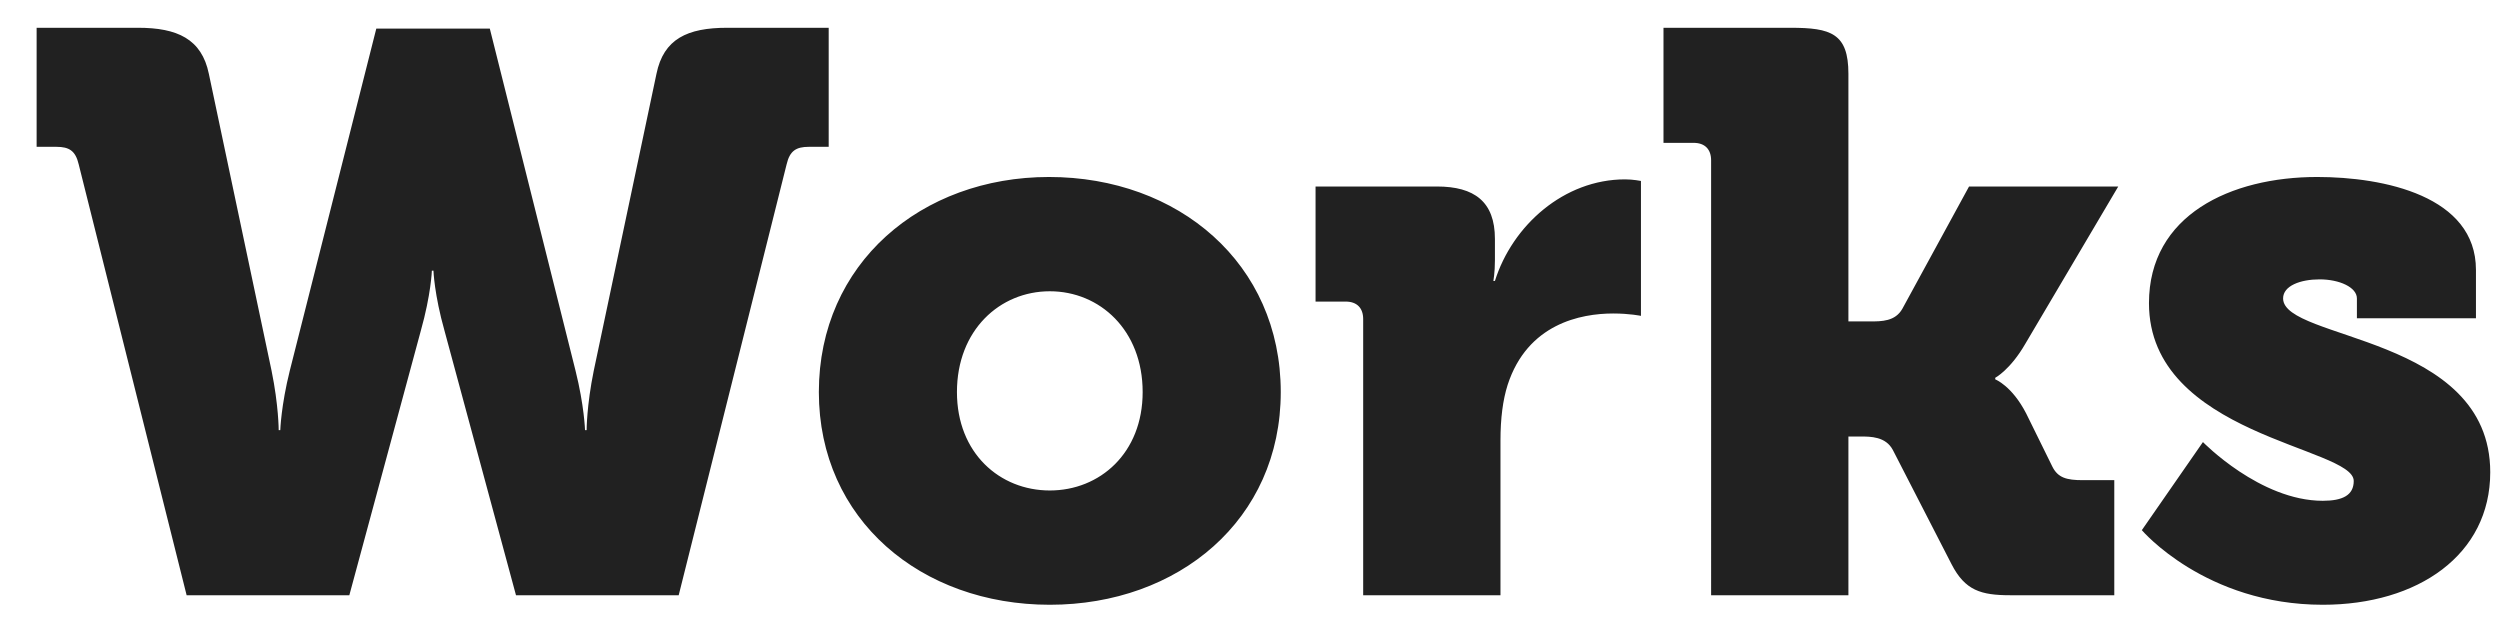
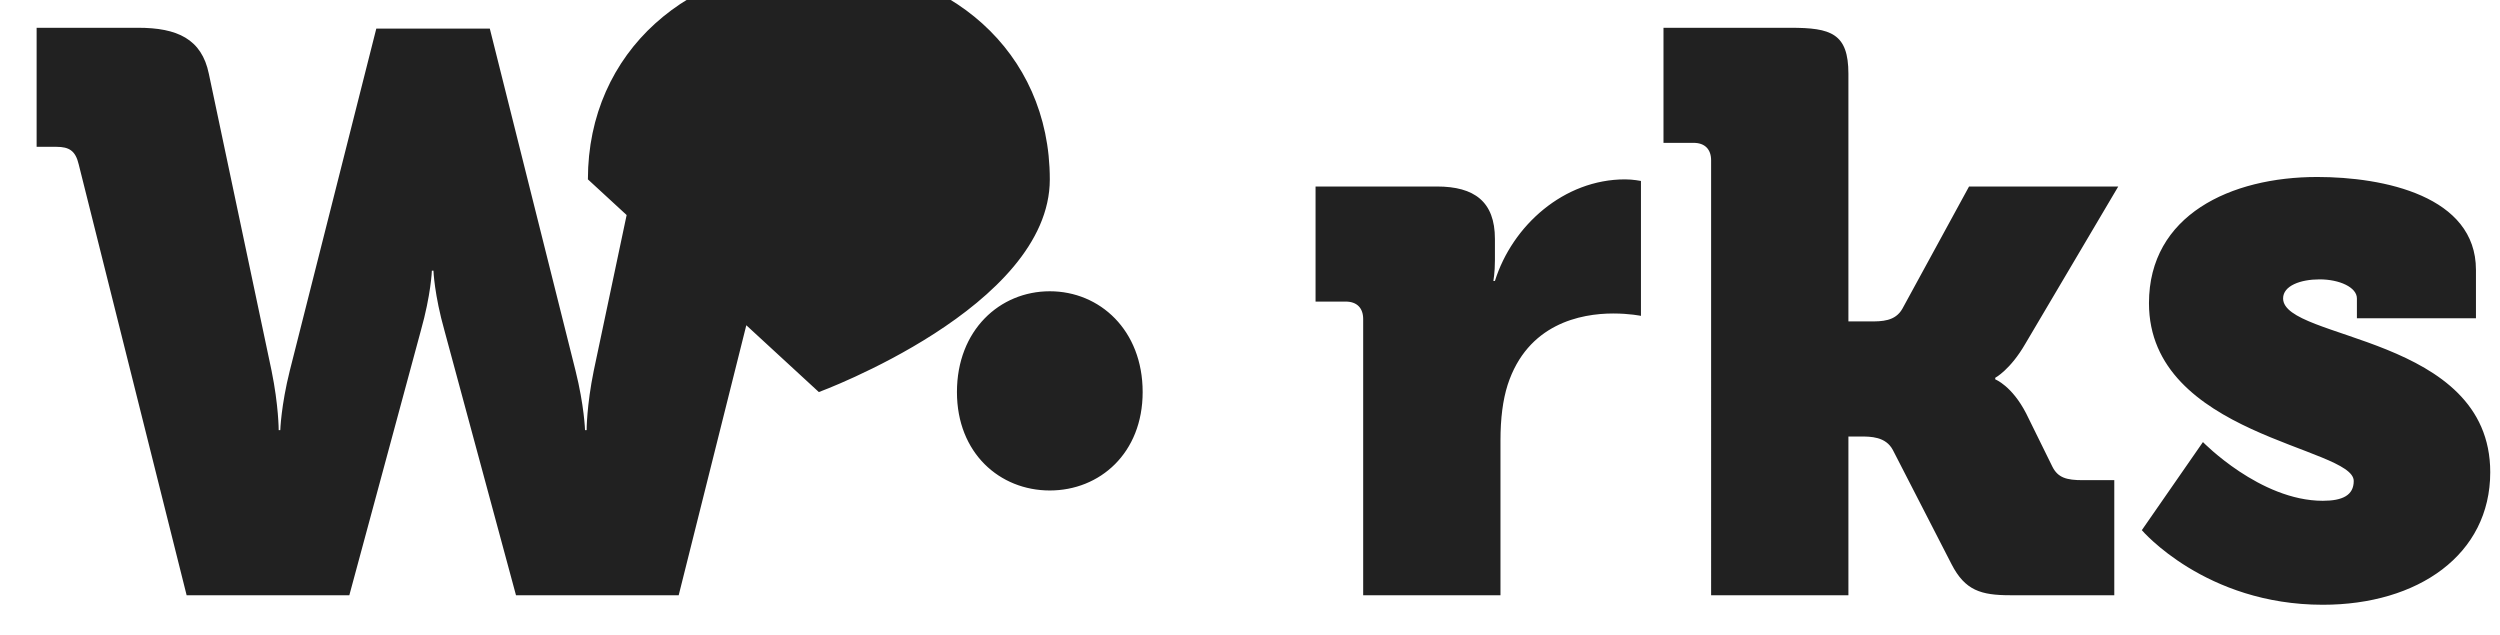
<svg xmlns="http://www.w3.org/2000/svg" fill="none" height="16" viewBox="0 0 63 16" width="63">
-   <path d="m4.703 15h4.1l1.8-6.66c.26-.92.28-1.52.28-1.52h.04s.02.6.28 1.52l1.8 6.66h4.1l2.72-10.86c.08-.34.24-.44.56-.44h.5v-3l-2.56-0c-1 0-1.6.28-1.78 1.16l-1.58 7.48c-.18.88-.18 1.5-.18 1.5h-.04s-.02-.62-.24-1.5l-2.16-8.62-2.86-0-2.18 8.62c-.22.88-.24 1.5-.24 1.5h-.04s0-.62-.18-1.5l-1.58-7.48c-.18-.88-.8-1.16-1.78-1.16l-2.56-0-0 3h.5c.32 0 .48.1.56.44zm15.932-5.12c0 3.22 2.58 5.36 5.82 5.36s5.82-2.14 5.82-5.36c0-3.24-2.58-5.42-5.84-5.42-3.22 0-5.8 2.18-5.8 5.42zm3.48 0c0-1.56 1.08-2.54 2.34-2.54s2.34.98 2.34 2.54c0 1.54-1.08 2.48-2.34 2.48s-2.34-.94-2.34-2.48zm10.237 5.12h3.46v-3.9c0-.56.06-1.02.18-1.4.5-1.54 1.84-1.8 2.66-1.8.42 0 .7.06.7.06v-3.4s-.2-.04-.4-.04c-1.54 0-2.84 1.16-3.28 2.56h-.04s.04-.2.04-.52v-.54c0-.94-.52-1.32-1.46-1.32h-3.06v2.9h.76c.28 0 .44.16.44.44zm8.768 0h3.46v-4h.3c.26 0 .64 0 .82.34l1.48 2.88c.34.66.74.78 1.48.78h2.62v-2.9h-.8c-.4 0-.62-.06-.76-.34l-.66-1.34c-.36-.7-.78-.86-.78-.86v-.04s.38-.2.76-.86l2.34-3.96h-3.76l-1.68 3.08c-.18.32-.52.32-.82.32h-.54v-6.24c0-1.02-.44-1.16-1.46-1.16l-3.2-0v2.9h.76c.28 0 .44.16.44.44zm10.854-1.64s1.6 1.88 4.56 1.88c2.4 0 4.22-1.26 4.22-3.34 0-3.46-5.22-3.32-5.22-4.38 0-.32.44-.48.92-.48.5 0 .94.2.94.48v.5h3v-1.22c0-1.86-2.32-2.34-4-2.34-2.18 0-4.24.96-4.24 3.18 0 3.34 5.16 3.62 5.16 4.48 0 .36-.28.5-.78.5-1.58 0-3.02-1.48-3.02-1.48z" fill="#212121" />
+   <path d="m4.703 15h4.1l1.8-6.66c.26-.92.28-1.52.28-1.52h.04s.02.6.28 1.52l1.8 6.66h4.1l2.72-10.86c.08-.34.24-.44.56-.44h.5v-3l-2.56-0c-1 0-1.6.28-1.78 1.16l-1.58 7.48c-.18.88-.18 1.5-.18 1.5h-.04s-.02-.62-.24-1.5l-2.16-8.62-2.86-0-2.18 8.62c-.22.88-.24 1.5-.24 1.5h-.04s0-.62-.18-1.5l-1.58-7.48c-.18-.88-.8-1.16-1.78-1.16l-2.56-0-0 3h.5c.32 0 .48.1.56.44zm15.932-5.12s5.82-2.14 5.82-5.36c0-3.24-2.58-5.42-5.84-5.42-3.22 0-5.8 2.18-5.8 5.42zm3.48 0c0-1.56 1.08-2.54 2.34-2.54s2.34.98 2.34 2.54c0 1.54-1.08 2.48-2.34 2.48s-2.34-.94-2.34-2.48zm10.237 5.12h3.46v-3.9c0-.56.06-1.02.18-1.4.5-1.54 1.84-1.8 2.66-1.8.42 0 .7.06.7.06v-3.4s-.2-.04-.4-.04c-1.54 0-2.84 1.16-3.28 2.56h-.04s.04-.2.04-.52v-.54c0-.94-.52-1.32-1.46-1.32h-3.06v2.9h.76c.28 0 .44.16.44.44zm8.768 0h3.46v-4h.3c.26 0 .64 0 .82.34l1.48 2.88c.34.66.74.78 1.48.78h2.62v-2.9h-.8c-.4 0-.62-.06-.76-.34l-.66-1.34c-.36-.7-.78-.86-.78-.86v-.04s.38-.2.76-.86l2.34-3.96h-3.76l-1.68 3.08c-.18.32-.52.32-.82.32h-.54v-6.24c0-1.02-.44-1.16-1.46-1.16l-3.2-0v2.9h.76c.28 0 .44.16.44.44zm10.854-1.64s1.6 1.88 4.56 1.88c2.4 0 4.22-1.26 4.22-3.34 0-3.46-5.22-3.32-5.22-4.38 0-.32.44-.48.92-.48.5 0 .94.2.94.48v.5h3v-1.22c0-1.86-2.32-2.34-4-2.34-2.18 0-4.24.96-4.24 3.18 0 3.34 5.16 3.62 5.16 4.48 0 .36-.28.5-.78.5-1.58 0-3.02-1.48-3.02-1.48z" fill="#212121" />
</svg>